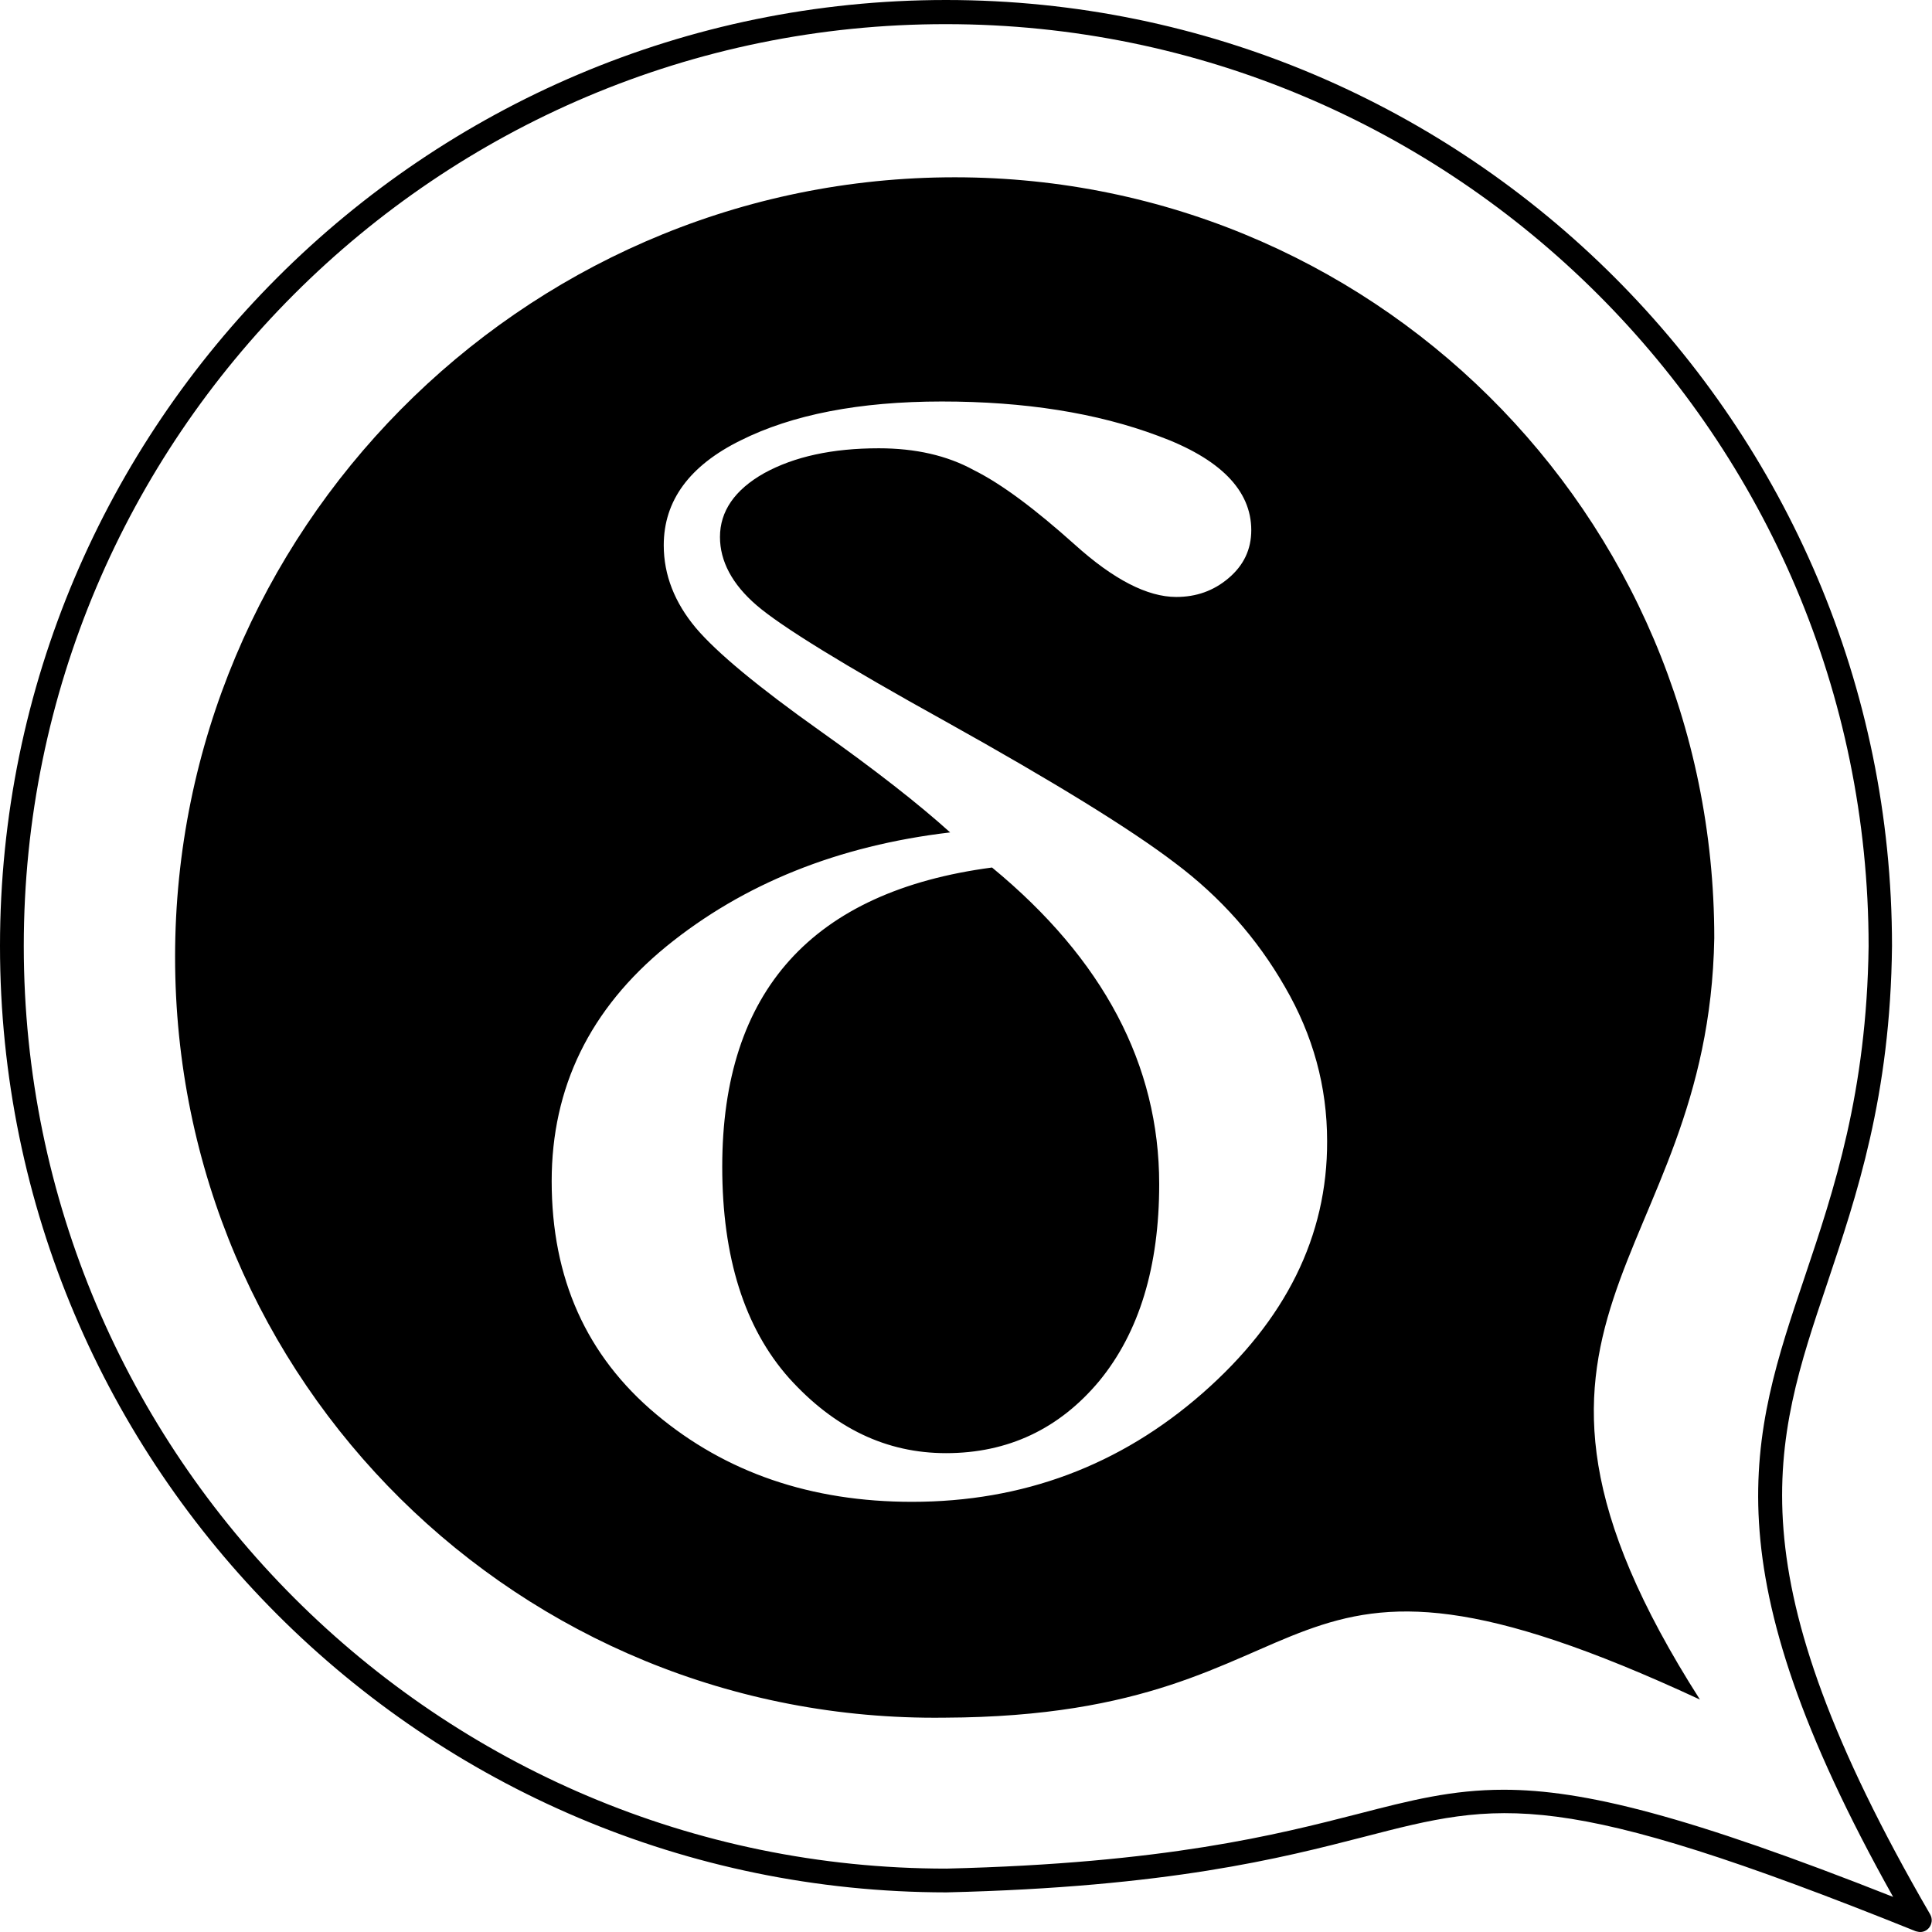
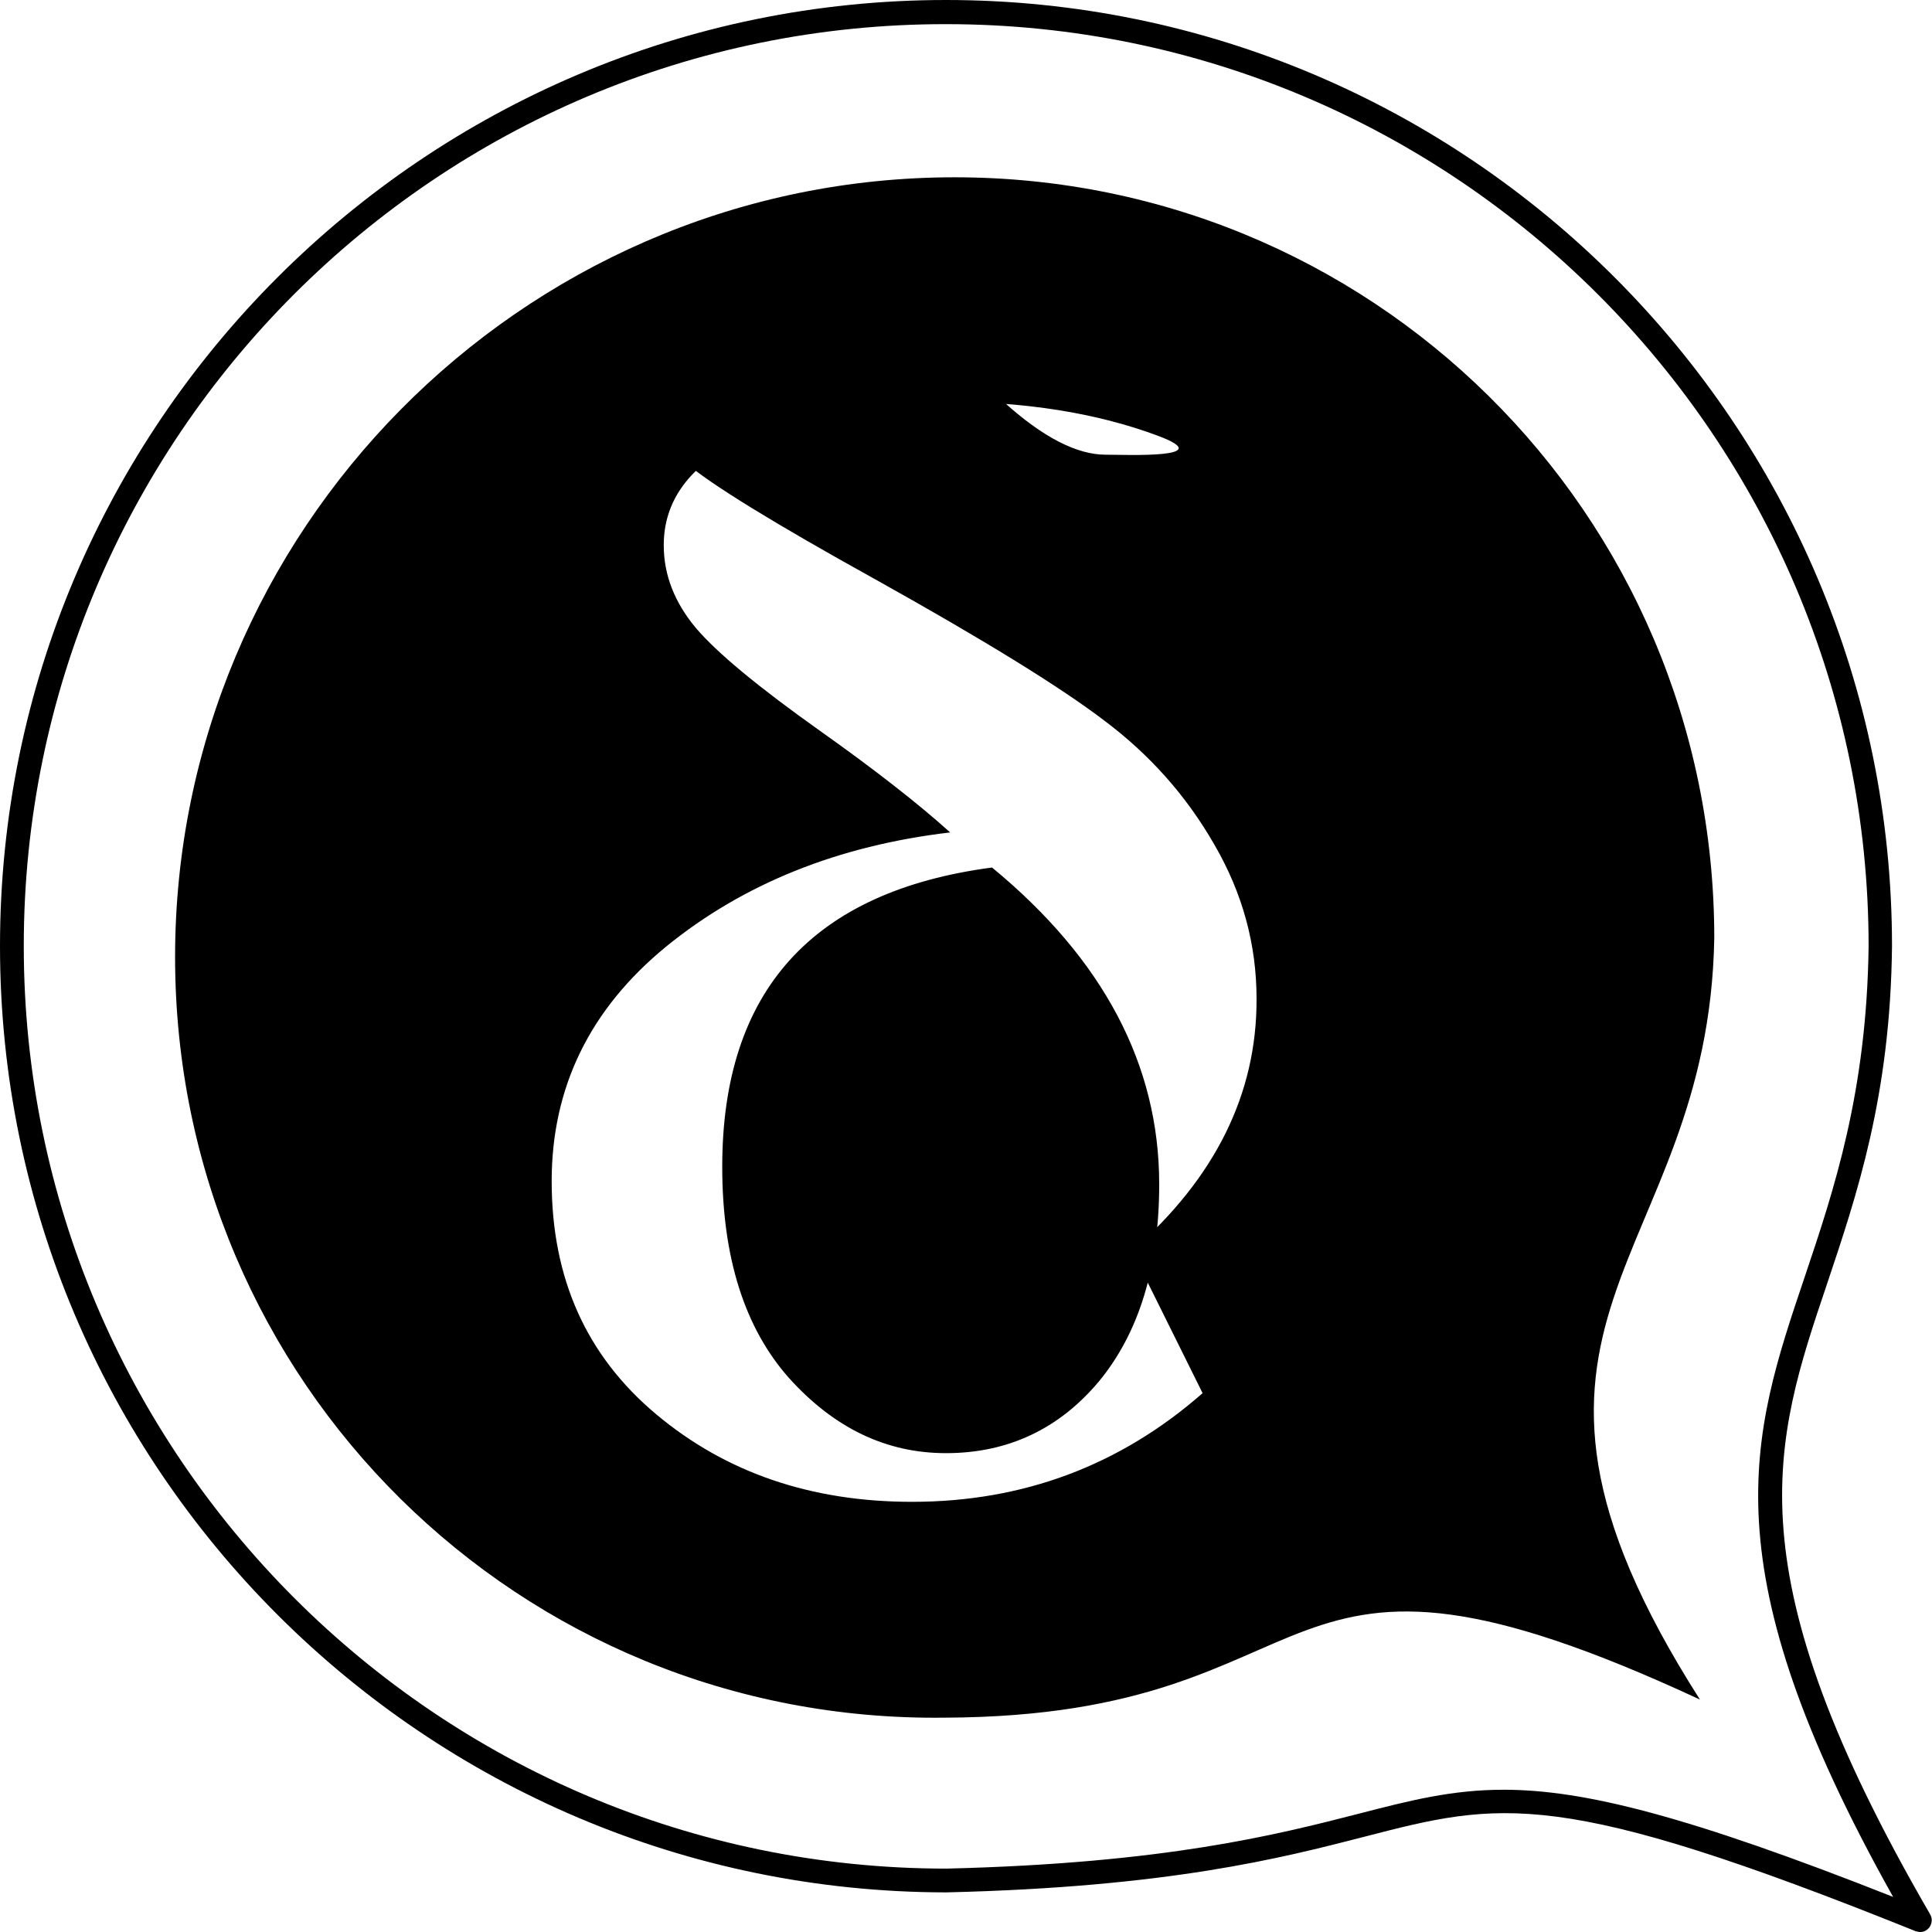
<svg xmlns="http://www.w3.org/2000/svg" xml:space="preserve" viewBox="0 0 512 512">
-   <path d="M508.9 512c-.4 0-.8-.1-1.2-.2-94.9-38.2-110-34.4-146.3-25-21.8 5.6-51.6 13.3-110.6 14.7C112.5 501.4 0 389 0 250.7 0 112.5 112.5 0 250.7 0 389 0 501.4 112.5 501.4 250.7c-.4 39.8-9.4 66.2-17.2 89.5-14.3 42.4-25.6 75.9 27.3 167.1.7 1.2.5 2.6-.3 3.6-.6.7-1.4 1.1-2.3 1.1m-110.4-37.7c21.2 0 48.8 6.9 103.2 28.4-49.2-87.8-37.8-121.8-23.4-164.4 7.7-22.9 16.4-48.8 16.9-87.5C495.2 116 385.5 6.4 250.7 6.4 115.9 6.3 6.3 115.9 6.3 250.7S116 495.2 250.8 495.2c58.1-1.4 87.6-9 109.1-14.5 13.9-3.6 24.9-6.4 38.6-6.4M262.9 229.9c-47.7 6.3-71.5 32.8-71.5 79.3 0 24 5.9 42.7 17.7 56 12 13.3 25.8 19.9 41.6 19.9 16.4 0 30-6.4 40.6-19.1q15.9-19.35 15.9-52.2c0-31.6-14.8-59.6-44.3-83.9m191.4 18.7c0-112.7-91.3-203-203.9-201.6s-204 93.9-204 206.6 91.3 203 203.9 201.6c107.1-.4 81.9-59.8 200.2-4.8-64.7-101.3 2.3-114.8 3.8-201.8M318.7 369.2c-21.9 19.2-47.6 28.8-77 28.8-26.7 0-49.3-7.7-67.8-23.2s-27.7-36-27.7-61.8c0-24.8 10.1-45.6 30.4-62.2 20.4-16.6 45.5-26.7 75.2-30.2-8.3-7.5-19.8-16.5-34.6-27-16.2-11.5-27.2-20.6-32.8-27.2-5.6-6.7-8.5-14-8.5-21.9 0-11.8 6.8-21.1 20.4-27.8 13.6-6.8 31.4-10.3 53.3-10.3s41 3 57.3 9.1c16.4 6 24.7 14.4 24.7 25 0 5.1-2 9.3-6 12.7s-8.6 5-13.9 5c-7.6 0-16.6-4.6-26.9-13.9-10.5-9.4-19.3-16-26.7-19.7-7.1-3.9-15.5-5.8-25.2-5.8-12.3 0-22.4 2.2-30.4 6.6-7.8 4.4-11.7 10.1-11.7 16.9 0 6.4 3.2 12.5 9.7 18.1s23.2 15.9 50.1 30.8c28.7 16 49 28.5 60.8 37.5 12 9 21.7 19.9 29.1 32.8 7.5 12.9 11.2 26.5 11.2 40.9.1 25.2-11 47.5-33 66.8" />
+   <path d="M508.9 512c-.4 0-.8-.1-1.2-.2-94.9-38.2-110-34.4-146.3-25-21.8 5.6-51.6 13.3-110.6 14.7C112.5 501.4 0 389 0 250.7 0 112.5 112.5 0 250.7 0 389 0 501.4 112.5 501.4 250.7c-.4 39.8-9.4 66.2-17.2 89.5-14.3 42.4-25.6 75.9 27.3 167.1.7 1.2.5 2.6-.3 3.6-.6.7-1.4 1.1-2.3 1.1m-110.4-37.7c21.2 0 48.8 6.9 103.2 28.4-49.2-87.8-37.8-121.8-23.4-164.4 7.7-22.9 16.4-48.8 16.9-87.5C495.2 116 385.5 6.4 250.7 6.4 115.9 6.3 6.3 115.9 6.3 250.7S116 495.2 250.8 495.2c58.1-1.4 87.6-9 109.1-14.5 13.9-3.6 24.9-6.4 38.6-6.4M262.9 229.9c-47.7 6.3-71.5 32.8-71.5 79.3 0 24 5.9 42.7 17.7 56 12 13.3 25.8 19.9 41.6 19.9 16.4 0 30-6.4 40.6-19.1q15.9-19.35 15.9-52.2c0-31.6-14.8-59.6-44.3-83.9m191.4 18.7c0-112.7-91.3-203-203.9-201.6s-204 93.9-204 206.6 91.3 203 203.9 201.6c107.1-.4 81.9-59.8 200.2-4.8-64.7-101.3 2.3-114.8 3.8-201.8M318.7 369.2c-21.9 19.2-47.6 28.8-77 28.8-26.7 0-49.3-7.7-67.8-23.2s-27.7-36-27.7-61.8c0-24.8 10.1-45.6 30.4-62.2 20.4-16.6 45.5-26.7 75.2-30.2-8.3-7.5-19.8-16.5-34.6-27-16.2-11.5-27.2-20.6-32.8-27.2-5.6-6.7-8.5-14-8.5-21.9 0-11.8 6.8-21.1 20.4-27.8 13.6-6.8 31.4-10.3 53.3-10.3s41 3 57.3 9.1s-8.6 5-13.9 5c-7.6 0-16.6-4.6-26.9-13.9-10.5-9.4-19.3-16-26.7-19.7-7.1-3.9-15.5-5.8-25.2-5.8-12.3 0-22.4 2.2-30.4 6.6-7.8 4.4-11.7 10.1-11.7 16.9 0 6.4 3.2 12.5 9.7 18.1s23.2 15.9 50.1 30.8c28.7 16 49 28.5 60.8 37.5 12 9 21.7 19.9 29.1 32.8 7.5 12.9 11.2 26.5 11.2 40.9.1 25.2-11 47.5-33 66.8" />
</svg>